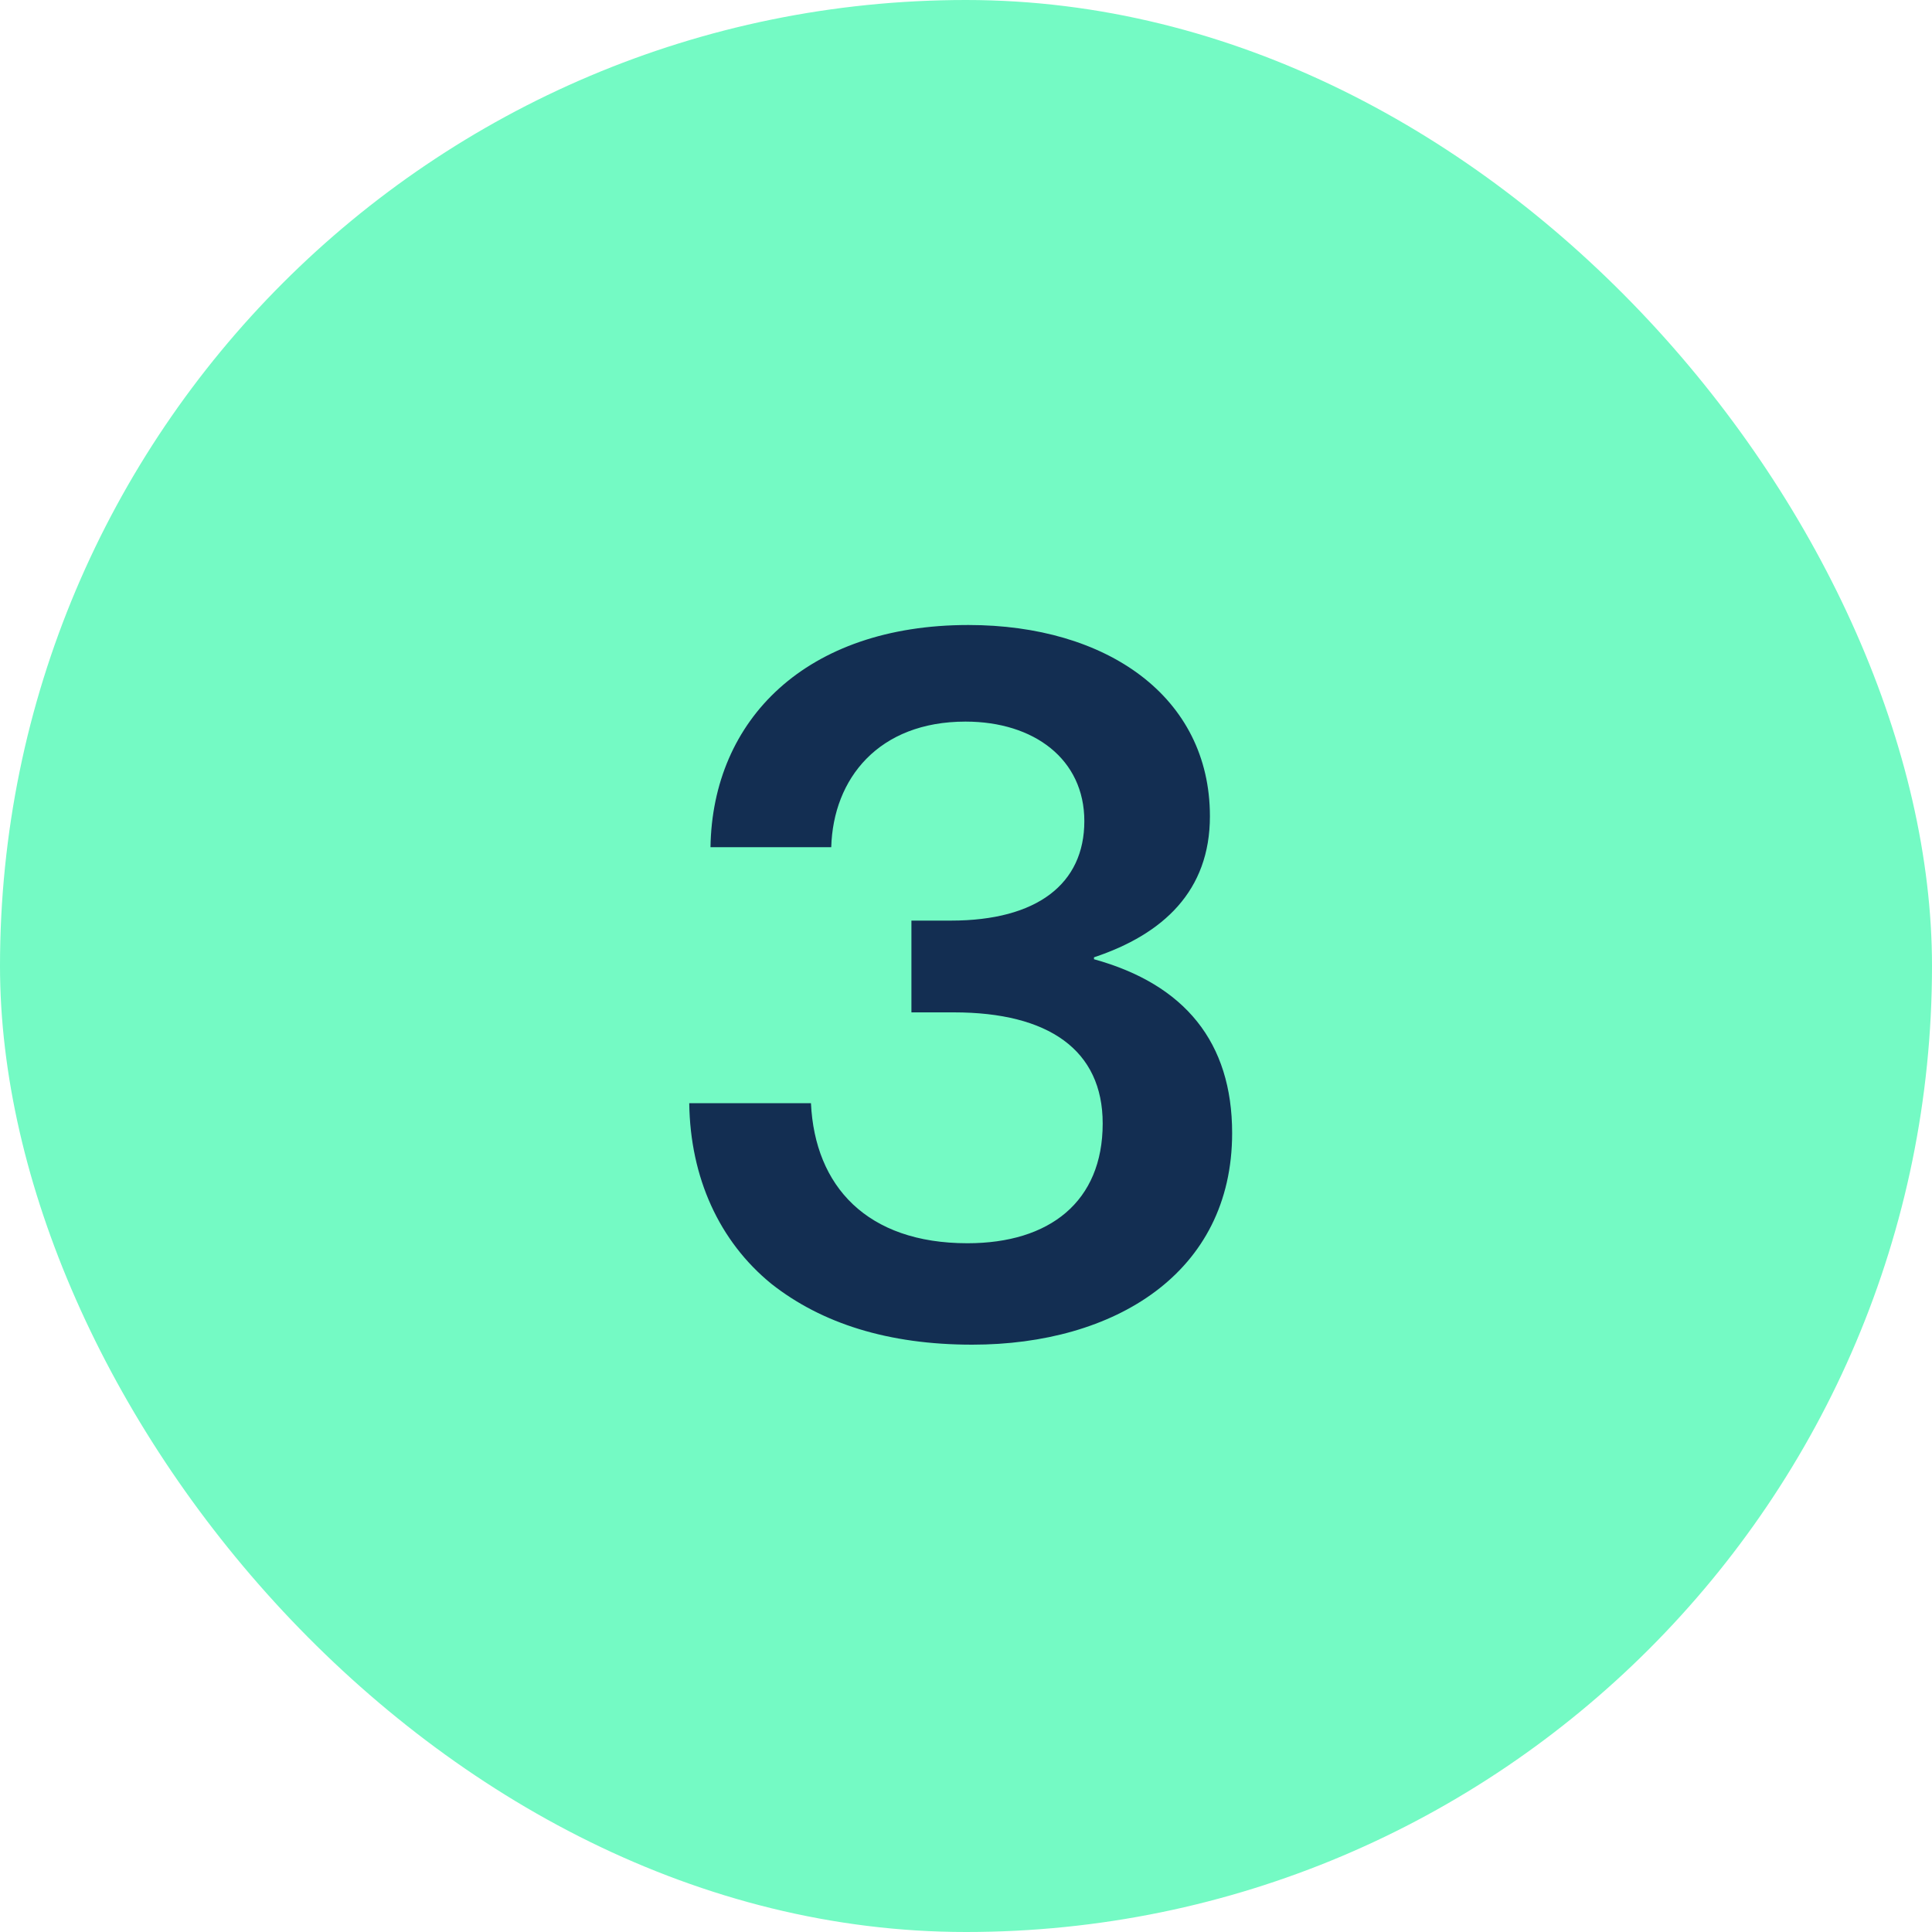
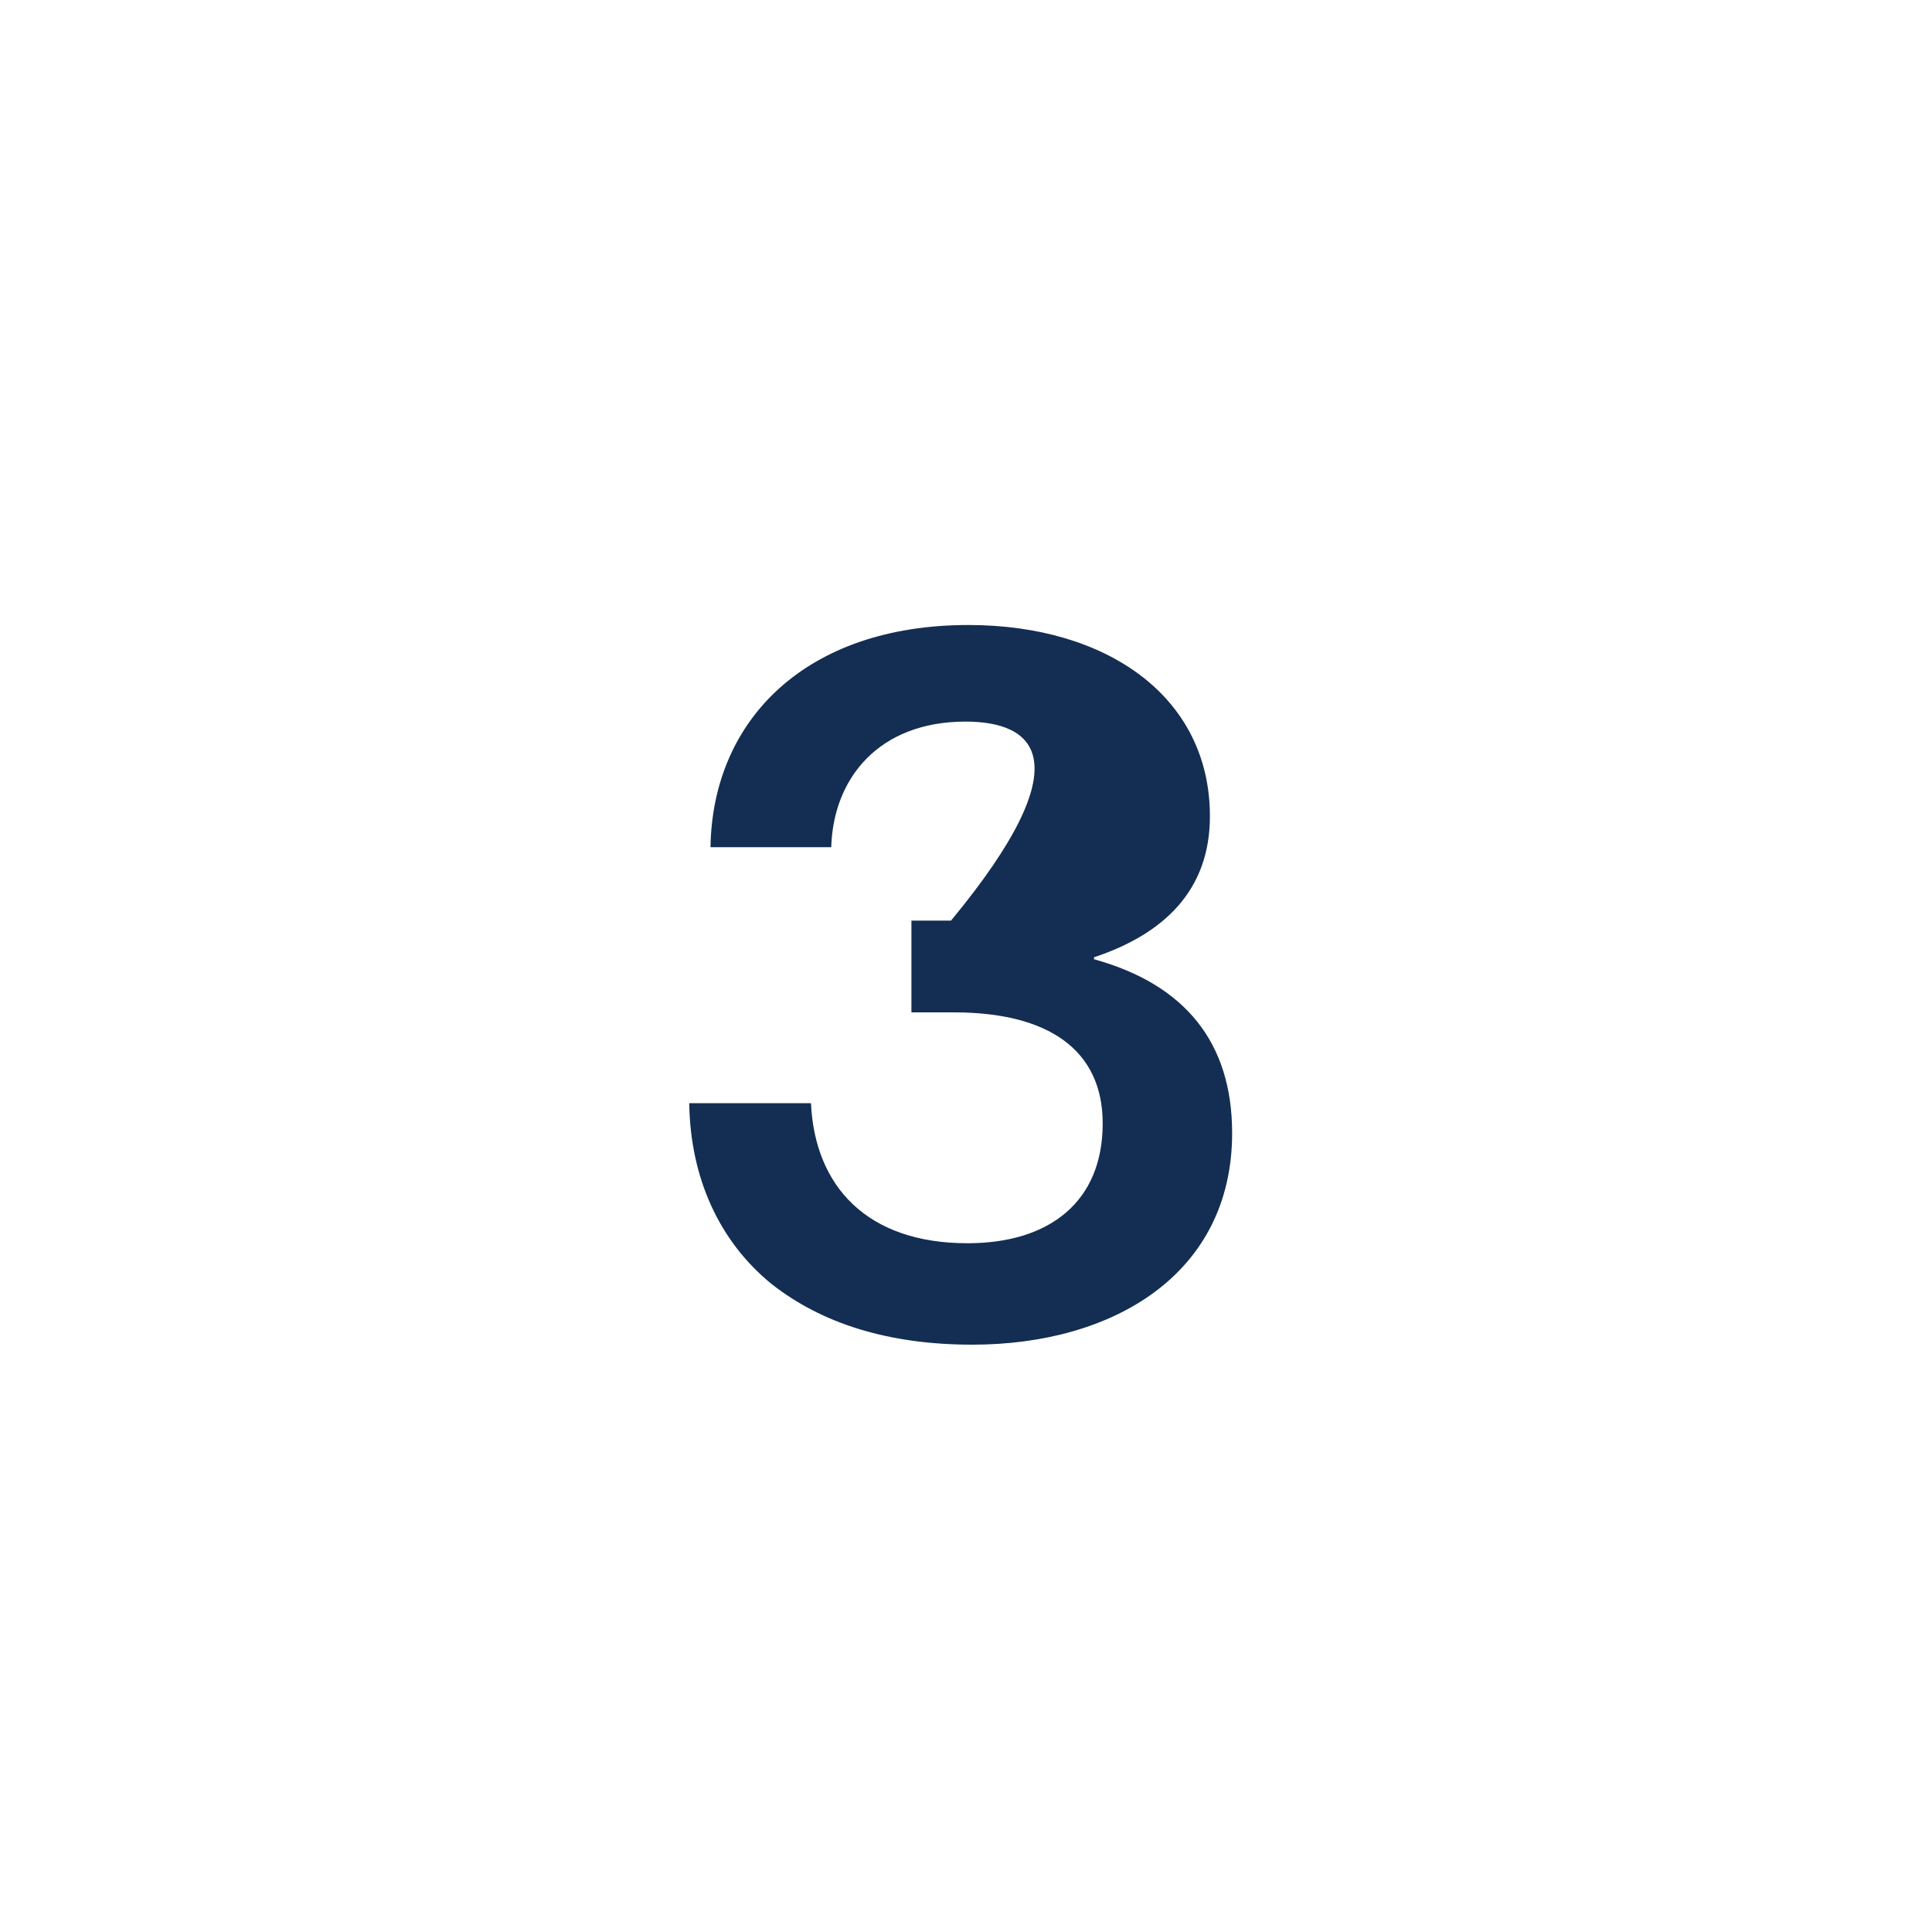
<svg xmlns="http://www.w3.org/2000/svg" width="96" height="96" viewBox="0 0 96 96" fill="none">
  <g clip-path="url(#clip0_50_350)">
-     <rect width="96" height="96" rx="48" fill="#74FAC4" />
-     <path d="M48.312 66.816C44.136 66.816 40.824 65.76 38.328 63.792C35.736 61.68 34.296 58.512 34.248 54.816H40.296C40.488 58.944 43.08 61.776 48.072 61.776C52.152 61.776 54.792 59.712 54.792 55.824C54.792 52.176 52.104 50.304 47.4 50.304H45.288V45.744H47.256C51.528 45.744 53.88 43.92 53.88 40.8C53.88 37.728 51.384 35.856 47.976 35.856C43.656 35.856 41.4 38.688 41.304 42.096H35.304C35.4 35.76 40.056 31.056 48.12 31.056C54.984 31.056 60.12 34.608 60.12 40.56C60.12 44.256 57.816 46.416 54.36 47.568V47.664C58.872 48.912 61.224 51.792 61.224 56.304C61.224 63.264 55.368 66.816 48.312 66.816Z" fill="#132E52" />
+     <path d="M48.312 66.816C44.136 66.816 40.824 65.76 38.328 63.792C35.736 61.68 34.296 58.512 34.248 54.816H40.296C40.488 58.944 43.08 61.776 48.072 61.776C52.152 61.776 54.792 59.712 54.792 55.824C54.792 52.176 52.104 50.304 47.4 50.304H45.288V45.744H47.256C53.88 37.728 51.384 35.856 47.976 35.856C43.656 35.856 41.4 38.688 41.304 42.096H35.304C35.4 35.76 40.056 31.056 48.12 31.056C54.984 31.056 60.12 34.608 60.12 40.56C60.12 44.256 57.816 46.416 54.36 47.568V47.664C58.872 48.912 61.224 51.792 61.224 56.304C61.224 63.264 55.368 66.816 48.312 66.816Z" fill="#132E52" />
  </g>
  <defs>
    <clipPath id="clip0_50_350">
      <rect width="96" height="96" fill="white" />
    </clipPath>
  </defs>
</svg>